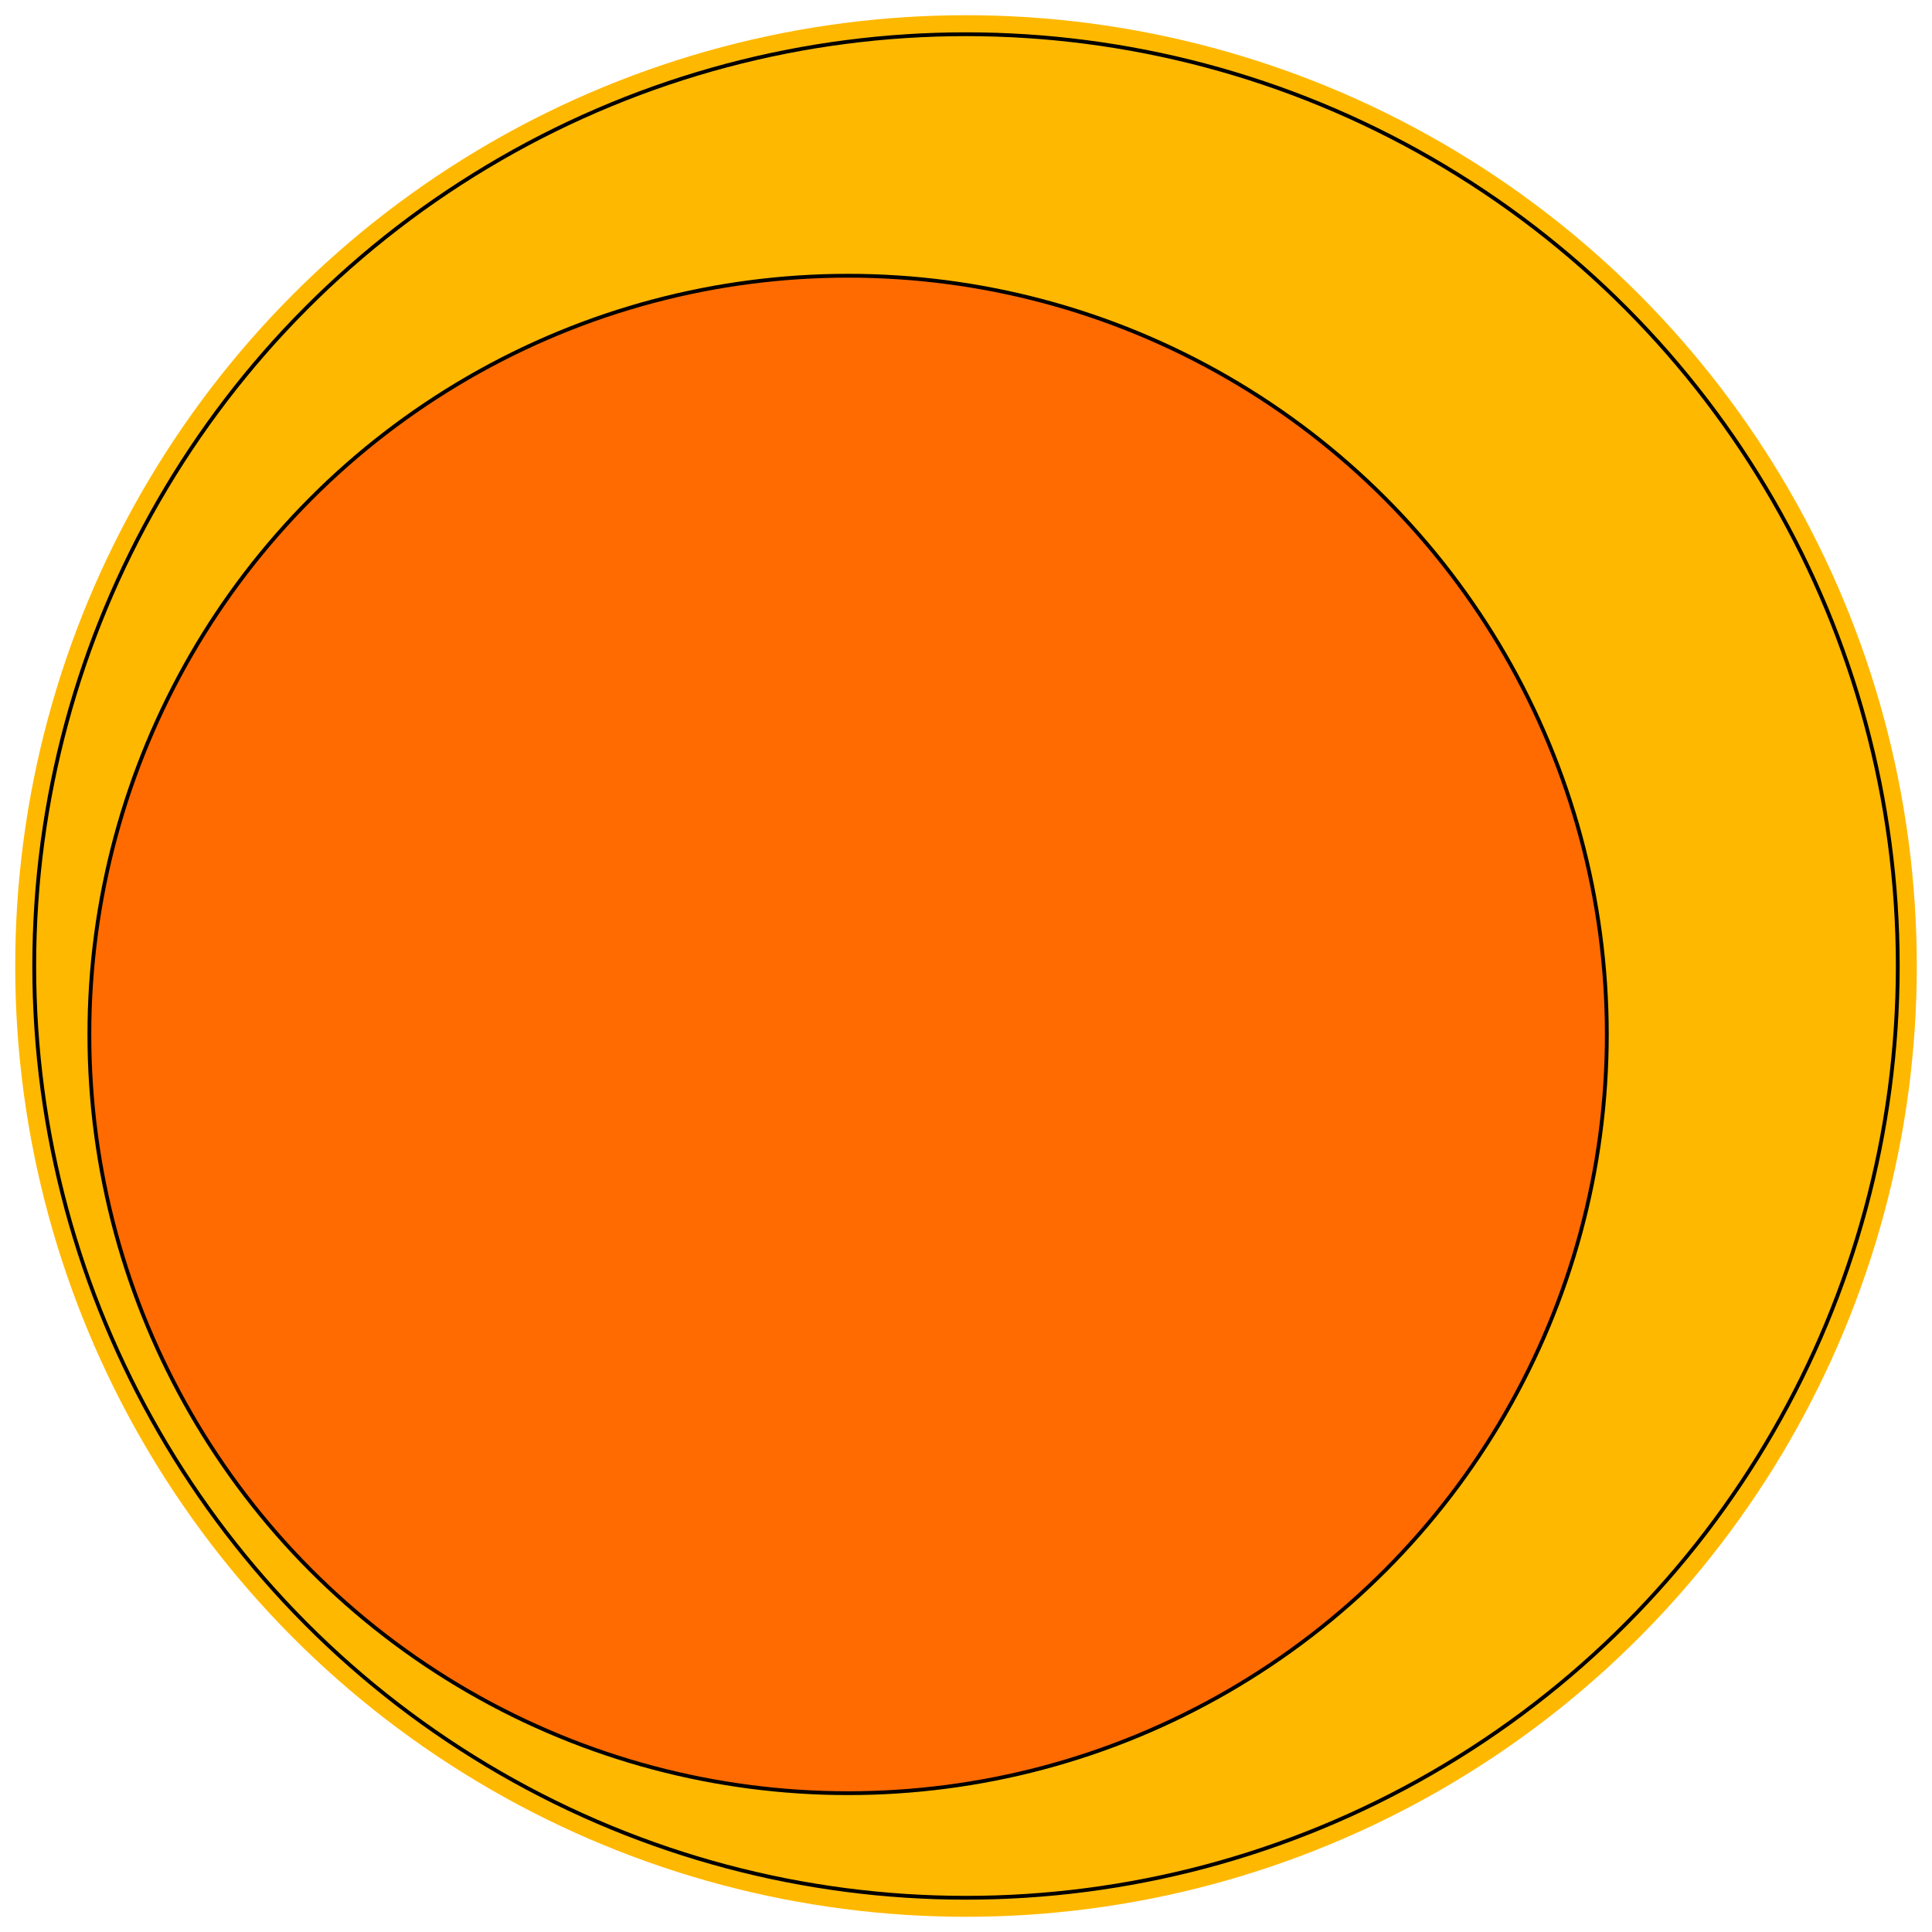
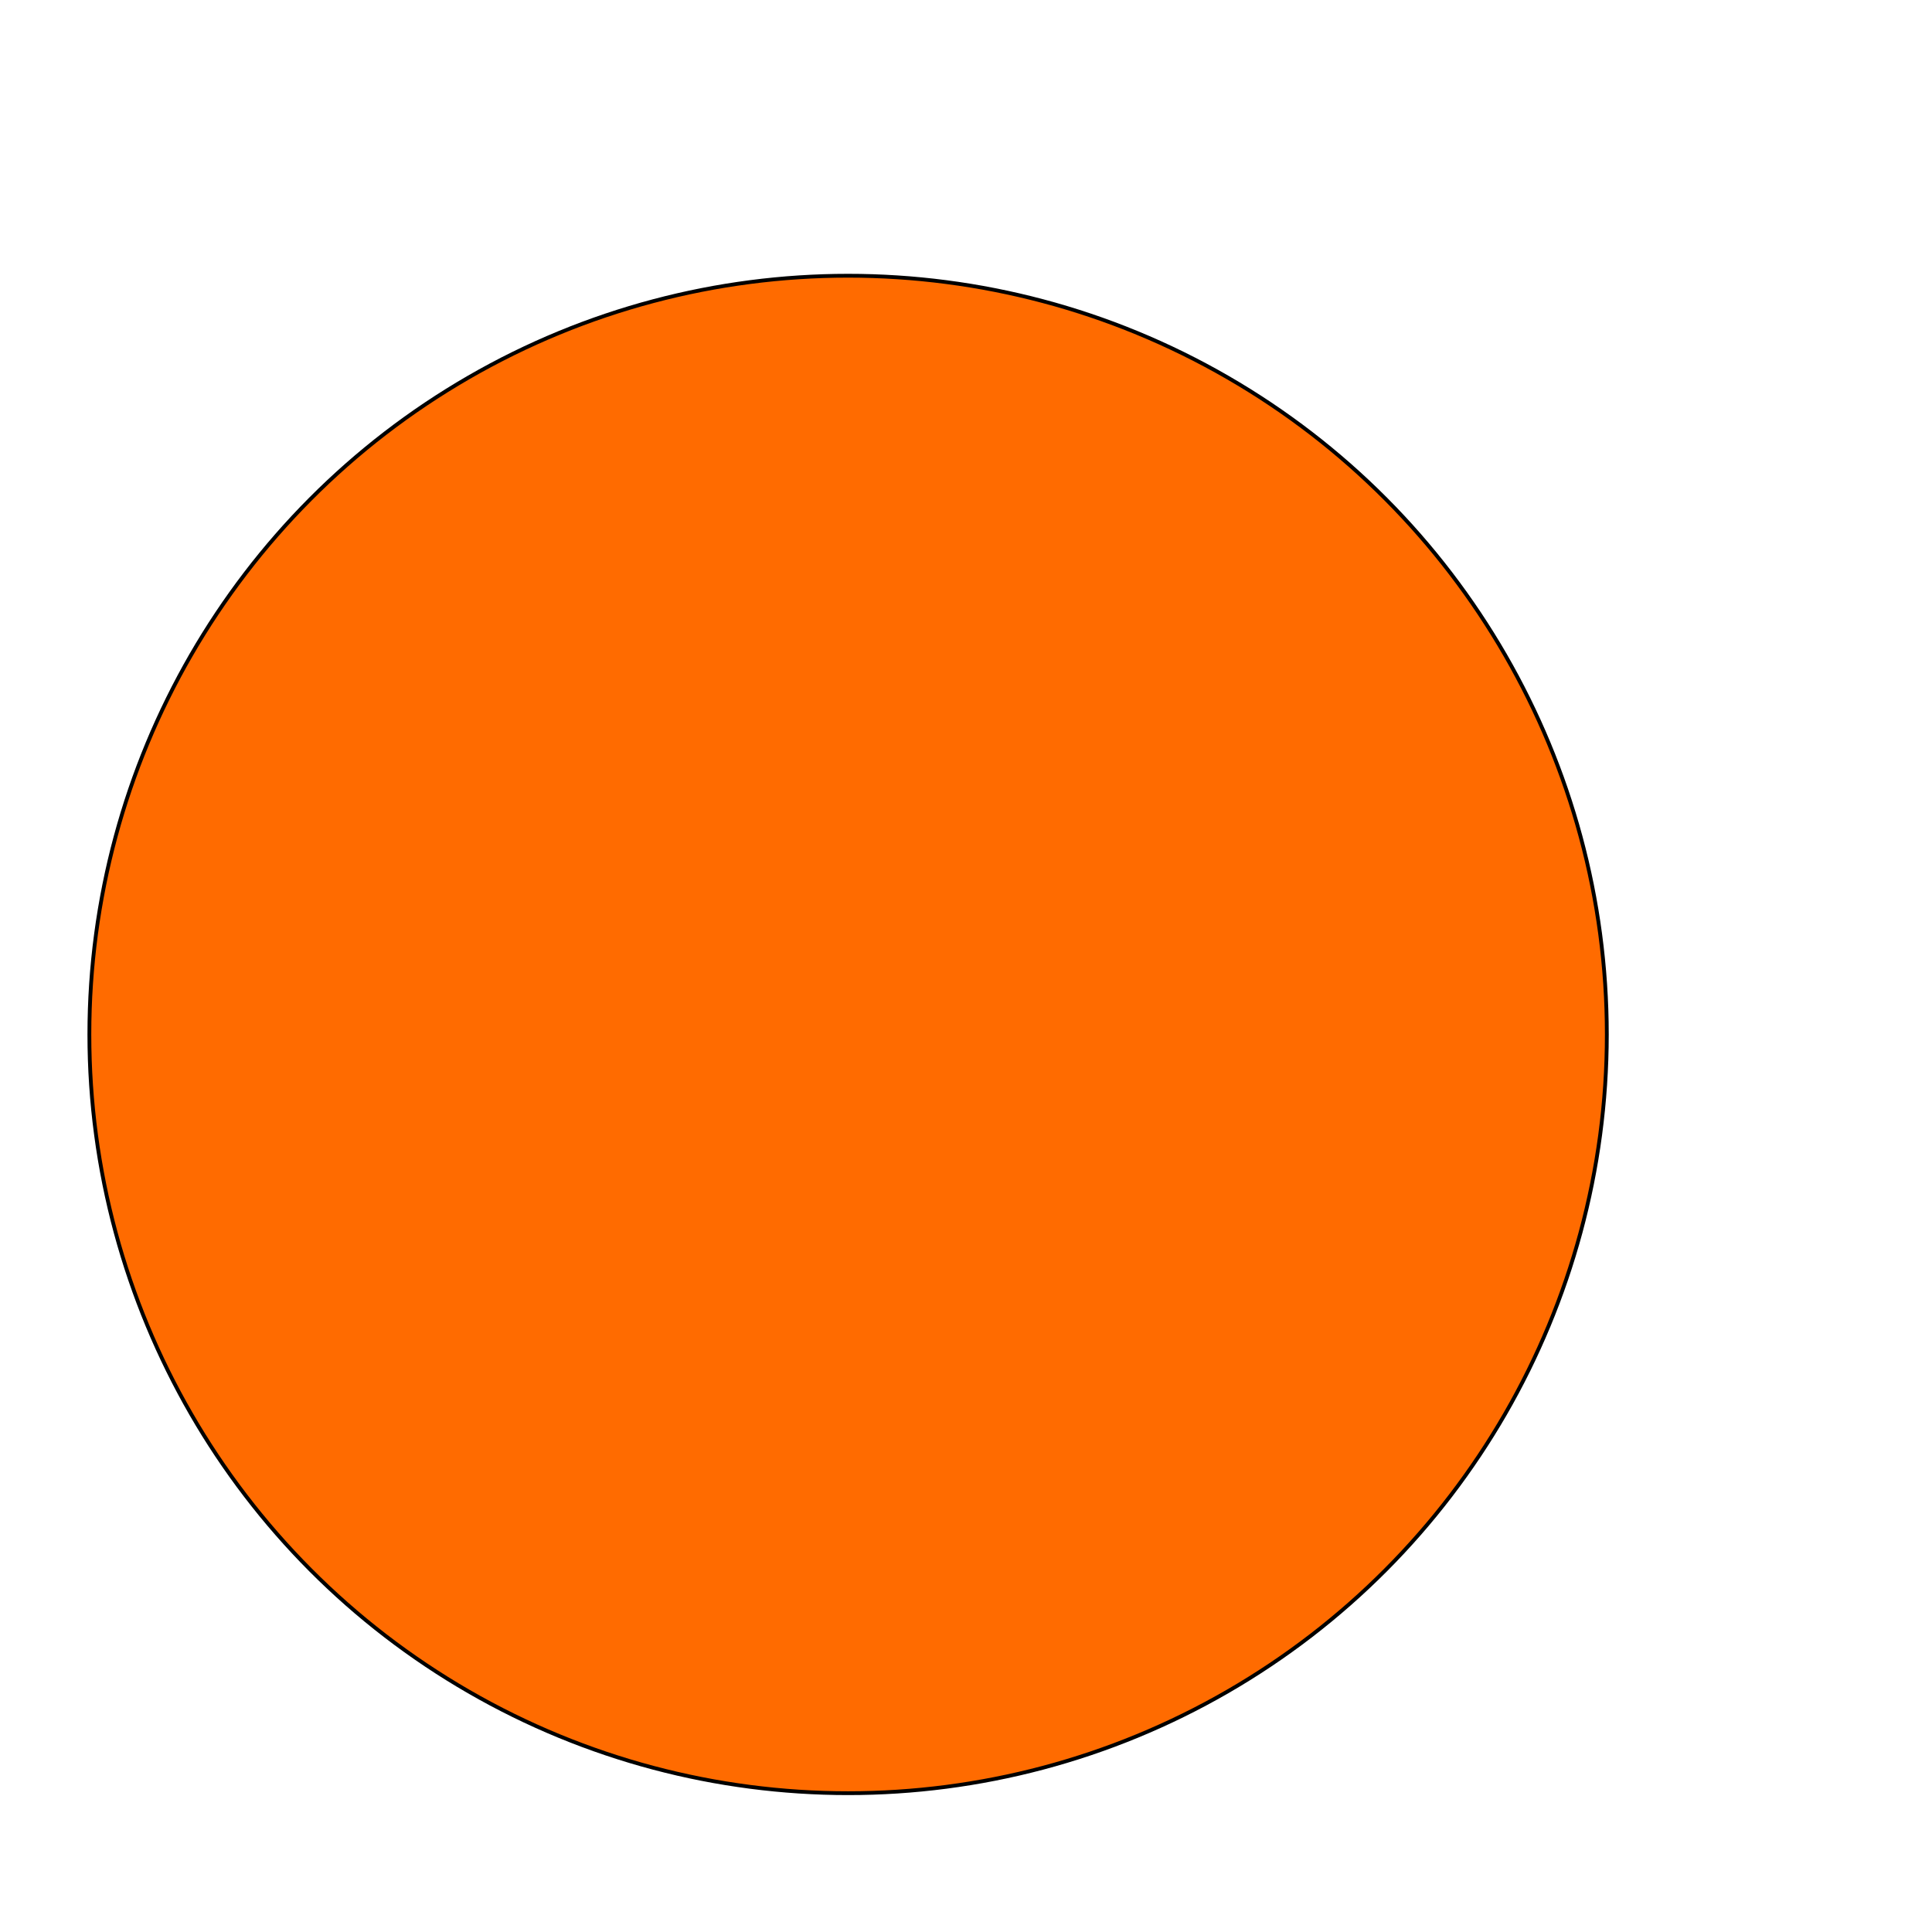
<svg xmlns="http://www.w3.org/2000/svg" width="508" height="508" viewBox="0 0 508 508" fill="none">
  <g filter="url(#filter0_d_94_17)">
-     <circle cx="254" cy="250" r="250" fill="#FFB800" />
-     <circle cx="254" cy="250" r="245" stroke="black" strokeWidth="10" />
-   </g>
+     </g>
  <circle cx="223" cy="272" r="199.5" fill="#FF6B00" stroke="black" />
  <defs>
    <filter id="filter0_d_94_17" x="0" y="0" width="508" height="508" filterUnits="userSpaceOnUse" color-interpolation-filters="sRGB">
      <feFlood flood-opacity="0" result="BackgroundImageFix" />
      <feColorMatrix in="SourceAlpha" type="matrix" values="0 0 0 0 0 0 0 0 0 0 0 0 0 0 0 0 0 0 127 0" result="hardAlpha" />
      <feOffset dy="4" />
      <feGaussianBlur stdDeviation="2" />
      <feComposite in2="hardAlpha" operator="out" />
      <feColorMatrix type="matrix" values="0 0 0 0 0 0 0 0 0 0 0 0 0 0 0 0 0 0 0.25 0" />
      <feBlend mode="normal" in2="BackgroundImageFix" result="effect1_dropShadow_94_17" />
      <feBlend mode="normal" in="SourceGraphic" in2="effect1_dropShadow_94_17" result="shape" />
    </filter>
  </defs>
</svg>